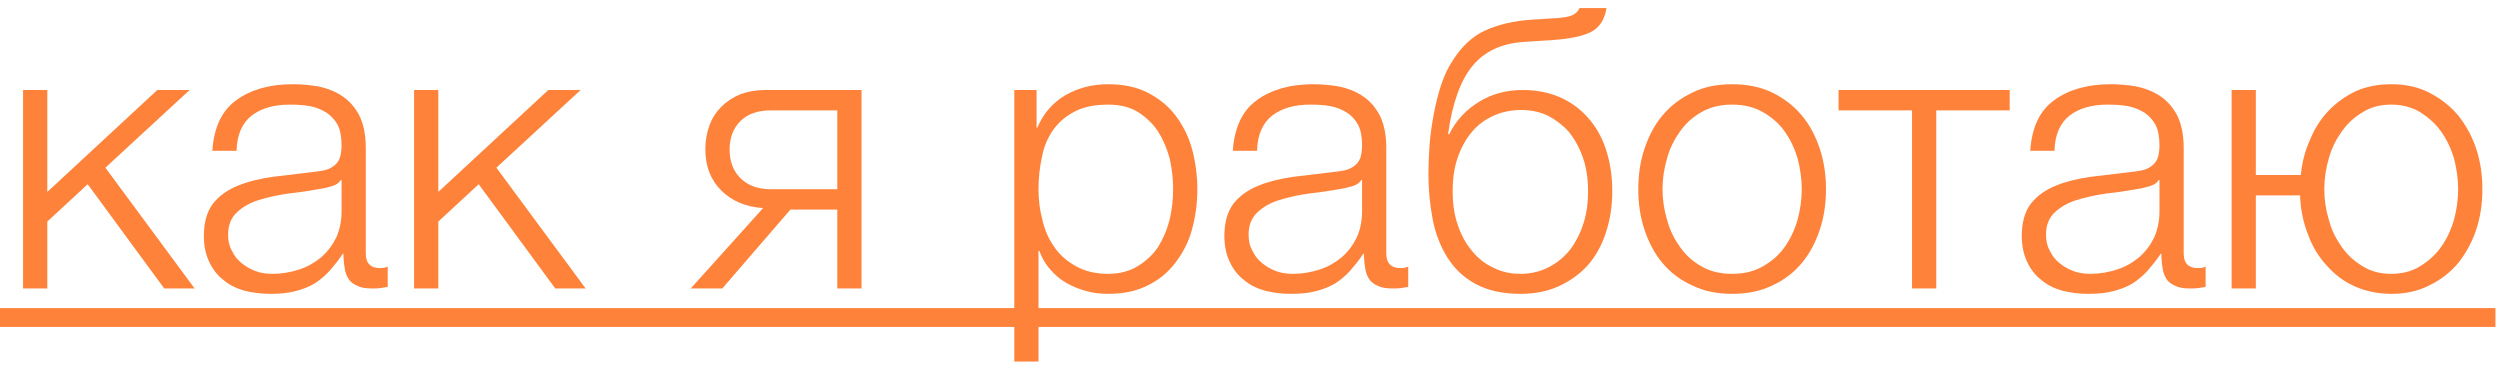
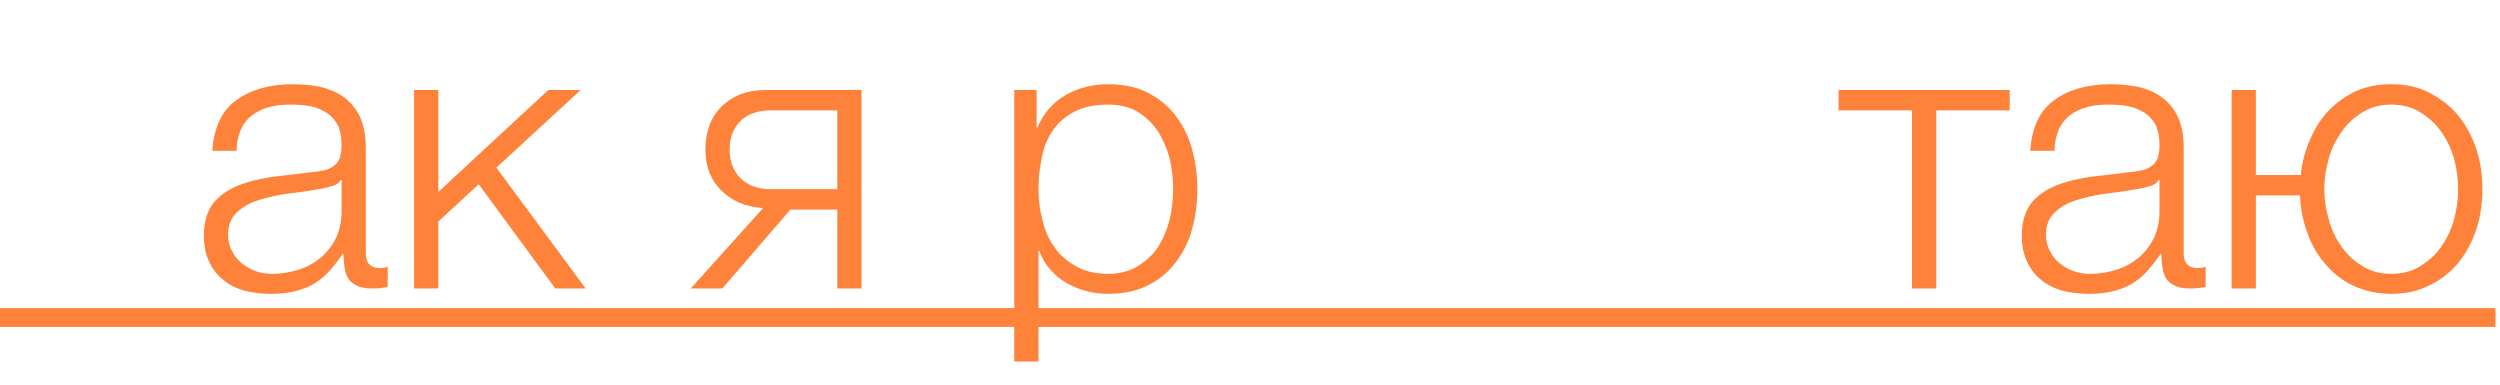
<svg xmlns="http://www.w3.org/2000/svg" width="104" height="16" viewBox="0 0 104 16" fill="none">
-   <path d="M1.968 7.984V3.744H0.96V12H1.968V9.216L3.648 7.664L6.832 12H8.096L4.384 6.976L7.888 3.744H6.544L1.968 7.984Z" fill="#FF823B" />
  <path d="M11.249 12.224C11.649 12.224 11.985 12.192 12.289 12.112C12.593 12.032 12.849 11.936 13.089 11.792C13.313 11.648 13.521 11.472 13.713 11.264C13.889 11.056 14.081 10.832 14.257 10.56H14.289C14.289 10.768 14.305 10.96 14.337 11.136C14.353 11.312 14.417 11.472 14.497 11.6C14.577 11.728 14.705 11.824 14.865 11.888C15.009 11.968 15.217 12 15.473 12C15.617 12 15.729 12 15.825 11.984L16.129 11.936V11.088C16.049 11.136 15.937 11.152 15.809 11.152C15.409 11.152 15.217 10.944 15.217 10.544V6.16C15.217 5.6 15.121 5.152 14.945 4.8C14.769 4.464 14.529 4.192 14.241 4C13.953 3.808 13.633 3.68 13.265 3.6C12.897 3.536 12.545 3.504 12.177 3.504C11.217 3.504 10.433 3.728 9.841 4.16C9.233 4.592 8.897 5.296 8.833 6.272H9.841C9.857 5.6 10.081 5.104 10.481 4.8C10.881 4.496 11.409 4.352 12.049 4.352C12.353 4.352 12.625 4.368 12.897 4.416C13.153 4.464 13.377 4.56 13.585 4.688C13.777 4.816 13.937 4.992 14.049 5.2C14.161 5.424 14.209 5.712 14.209 6.048C14.209 6.272 14.177 6.448 14.129 6.592C14.065 6.736 13.985 6.832 13.873 6.912C13.761 6.992 13.633 7.056 13.473 7.088C13.297 7.12 13.121 7.152 12.913 7.168L11.313 7.36C10.785 7.44 10.305 7.552 9.889 7.728C9.457 7.904 9.121 8.144 8.865 8.464C8.609 8.8 8.481 9.248 8.481 9.824C8.481 10.24 8.561 10.592 8.705 10.896C8.849 11.2 9.041 11.456 9.297 11.648C9.537 11.856 9.841 12 10.177 12.096C10.513 12.176 10.865 12.224 11.249 12.224ZM11.329 11.392C11.089 11.392 10.849 11.36 10.641 11.28C10.417 11.2 10.225 11.088 10.049 10.944C9.873 10.8 9.745 10.64 9.649 10.432C9.537 10.24 9.489 10.016 9.489 9.76C9.489 9.36 9.617 9.056 9.857 8.832C10.097 8.608 10.401 8.432 10.769 8.32C11.137 8.208 11.553 8.112 12.017 8.048C12.465 8 12.897 7.936 13.329 7.856C13.473 7.84 13.633 7.792 13.809 7.744C13.985 7.696 14.113 7.6 14.177 7.488H14.209V8.8C14.209 9.2 14.129 9.568 13.985 9.888C13.825 10.208 13.617 10.48 13.361 10.704C13.089 10.928 12.785 11.104 12.433 11.216C12.081 11.328 11.713 11.392 11.329 11.392Z" fill="#FF823B" />
  <path d="M18.234 7.984V3.744H17.226V12H18.234V9.216L19.914 7.664L23.098 12H24.362L20.65 6.976L24.154 3.744H22.81L18.234 7.984Z" fill="#FF823B" />
  <path d="M31.744 8.656L28.735 12H30.047L32.88 8.72H34.831V12H35.84V3.744H31.84C31.456 3.744 31.104 3.808 30.799 3.92C30.495 4.048 30.224 4.224 30.015 4.432C29.808 4.64 29.631 4.896 29.52 5.2C29.407 5.504 29.343 5.84 29.343 6.208C29.343 6.928 29.567 7.488 30 7.92C30.431 8.352 31.008 8.608 31.744 8.656ZM32.08 4.592H34.831V7.872H32.08C31.52 7.872 31.104 7.712 30.799 7.408C30.495 7.104 30.352 6.704 30.352 6.224C30.352 5.744 30.495 5.344 30.799 5.04C31.104 4.736 31.52 4.592 32.08 4.592Z" fill="#FF823B" />
  <path d="M43.122 5.312V3.744H42.194V15.04H43.202V10.432H43.234C43.346 10.736 43.49 10.992 43.698 11.216C43.89 11.44 44.114 11.632 44.37 11.776C44.626 11.92 44.898 12.032 45.202 12.112C45.49 12.192 45.794 12.224 46.098 12.224C46.722 12.224 47.282 12.112 47.746 11.872C48.21 11.648 48.594 11.328 48.898 10.928C49.202 10.528 49.442 10.08 49.586 9.552C49.73 9.024 49.81 8.464 49.81 7.872C49.81 7.28 49.73 6.72 49.586 6.192C49.442 5.664 49.202 5.2 48.898 4.8C48.594 4.4 48.21 4.096 47.746 3.856C47.282 3.616 46.722 3.504 46.098 3.504C45.426 3.504 44.834 3.664 44.306 3.968C43.778 4.288 43.394 4.736 43.154 5.312H43.122ZM46.098 11.392C45.57 11.392 45.122 11.28 44.754 11.072C44.386 10.864 44.082 10.608 43.858 10.272C43.618 9.936 43.458 9.568 43.362 9.136C43.25 8.72 43.202 8.304 43.202 7.872C43.202 7.408 43.25 6.96 43.346 6.528C43.426 6.096 43.586 5.728 43.81 5.408C44.034 5.088 44.338 4.832 44.706 4.64C45.074 4.448 45.538 4.352 46.098 4.352C46.578 4.352 46.994 4.448 47.33 4.656C47.666 4.864 47.954 5.136 48.178 5.472C48.386 5.808 48.546 6.176 48.658 6.592C48.754 7.024 48.802 7.44 48.802 7.872C48.802 8.304 48.754 8.72 48.658 9.136C48.546 9.568 48.386 9.936 48.178 10.272C47.954 10.608 47.666 10.864 47.33 11.072C46.994 11.28 46.578 11.392 46.098 11.392Z" fill="#FF823B" />
-   <path d="M53.702 12.224C54.102 12.224 54.438 12.192 54.742 12.112C55.046 12.032 55.302 11.936 55.542 11.792C55.766 11.648 55.974 11.472 56.166 11.264C56.342 11.056 56.534 10.832 56.71 10.56H56.742C56.742 10.768 56.758 10.96 56.79 11.136C56.806 11.312 56.87 11.472 56.95 11.6C57.03 11.728 57.158 11.824 57.318 11.888C57.462 11.968 57.67 12 57.926 12C58.07 12 58.182 12 58.278 11.984L58.582 11.936V11.088C58.502 11.136 58.39 11.152 58.262 11.152C57.862 11.152 57.67 10.944 57.67 10.544V6.16C57.67 5.6 57.574 5.152 57.398 4.8C57.222 4.464 56.982 4.192 56.694 4C56.406 3.808 56.086 3.68 55.718 3.6C55.35 3.536 54.998 3.504 54.63 3.504C53.67 3.504 52.886 3.728 52.294 4.16C51.686 4.592 51.35 5.296 51.286 6.272H52.294C52.31 5.6 52.534 5.104 52.934 4.8C53.334 4.496 53.862 4.352 54.502 4.352C54.806 4.352 55.078 4.368 55.35 4.416C55.606 4.464 55.83 4.56 56.038 4.688C56.23 4.816 56.39 4.992 56.502 5.2C56.614 5.424 56.662 5.712 56.662 6.048C56.662 6.272 56.63 6.448 56.582 6.592C56.518 6.736 56.438 6.832 56.326 6.912C56.214 6.992 56.086 7.056 55.926 7.088C55.75 7.12 55.574 7.152 55.366 7.168L53.766 7.36C53.238 7.44 52.758 7.552 52.342 7.728C51.91 7.904 51.574 8.144 51.318 8.464C51.062 8.8 50.934 9.248 50.934 9.824C50.934 10.24 51.014 10.592 51.158 10.896C51.302 11.2 51.494 11.456 51.75 11.648C51.99 11.856 52.294 12 52.63 12.096C52.966 12.176 53.318 12.224 53.702 12.224ZM53.782 11.392C53.542 11.392 53.302 11.36 53.094 11.28C52.87 11.2 52.678 11.088 52.502 10.944C52.326 10.8 52.198 10.64 52.102 10.432C51.99 10.24 51.942 10.016 51.942 9.76C51.942 9.36 52.07 9.056 52.31 8.832C52.55 8.608 52.854 8.432 53.222 8.32C53.59 8.208 54.006 8.112 54.47 8.048C54.918 8 55.35 7.936 55.782 7.856C55.926 7.84 56.086 7.792 56.262 7.744C56.438 7.696 56.566 7.6 56.63 7.488H56.662V8.8C56.662 9.2 56.582 9.568 56.438 9.888C56.278 10.208 56.07 10.48 55.814 10.704C55.542 10.928 55.238 11.104 54.886 11.216C54.534 11.328 54.166 11.392 53.782 11.392Z" fill="#FF823B" />
-   <path d="M63.247 12.224C63.823 12.224 64.351 12.128 64.815 11.92C65.279 11.712 65.695 11.424 66.031 11.056C66.367 10.688 66.623 10.224 66.799 9.696C66.975 9.168 67.071 8.592 67.071 7.952C67.071 7.296 66.975 6.72 66.799 6.192C66.623 5.664 66.367 5.232 66.031 4.864C65.695 4.496 65.311 4.224 64.863 4.032C64.399 3.84 63.903 3.744 63.343 3.744C62.671 3.744 62.063 3.904 61.519 4.24C60.975 4.576 60.559 5.024 60.287 5.584H60.239C60.415 4.304 60.751 3.36 61.247 2.752C61.743 2.144 62.447 1.808 63.391 1.744L64.607 1.664C65.311 1.616 65.839 1.504 66.191 1.328C66.527 1.152 66.751 0.832 66.831 0.336H65.711C65.647 0.48 65.535 0.576 65.391 0.64C65.247 0.704 64.959 0.752 64.527 0.768L63.759 0.816C62.975 0.864 62.319 1.024 61.791 1.264C61.263 1.504 60.815 1.92 60.447 2.496C60.239 2.8 60.079 3.152 59.951 3.536C59.823 3.92 59.727 4.32 59.647 4.736C59.567 5.168 59.503 5.584 59.471 6.016C59.439 6.448 59.423 6.864 59.423 7.264C59.423 7.904 59.487 8.528 59.599 9.12C59.711 9.712 59.919 10.24 60.207 10.704C60.495 11.168 60.879 11.536 61.375 11.808C61.871 12.08 62.495 12.224 63.247 12.224ZM63.247 11.392C62.847 11.392 62.463 11.312 62.127 11.136C61.775 10.976 61.471 10.736 61.231 10.432C60.975 10.128 60.783 9.776 60.639 9.344C60.495 8.928 60.431 8.464 60.431 7.952C60.431 7.44 60.495 6.976 60.639 6.56C60.783 6.144 60.975 5.792 61.231 5.488C61.471 5.2 61.775 4.976 62.127 4.816C62.479 4.656 62.863 4.576 63.295 4.576C63.695 4.576 64.063 4.656 64.399 4.816C64.735 4.992 65.023 5.216 65.279 5.504C65.519 5.808 65.711 6.16 65.855 6.576C65.999 6.992 66.063 7.456 66.063 7.952C66.063 8.464 65.999 8.928 65.855 9.344C65.711 9.776 65.519 10.128 65.279 10.432C65.023 10.736 64.719 10.976 64.383 11.136C64.031 11.312 63.647 11.392 63.247 11.392Z" fill="#FF823B" />
-   <path d="M72.057 12.224C72.681 12.224 73.241 12.112 73.737 11.872C74.217 11.648 74.617 11.344 74.953 10.944C75.289 10.544 75.529 10.08 75.705 9.552C75.881 9.024 75.961 8.464 75.961 7.872C75.961 7.28 75.881 6.72 75.705 6.192C75.529 5.664 75.289 5.2 74.953 4.8C74.617 4.4 74.217 4.096 73.737 3.856C73.241 3.616 72.681 3.504 72.057 3.504C71.433 3.504 70.873 3.616 70.393 3.856C69.897 4.096 69.497 4.4 69.161 4.8C68.825 5.2 68.585 5.664 68.409 6.192C68.233 6.72 68.153 7.28 68.153 7.872C68.153 8.464 68.233 9.024 68.409 9.552C68.585 10.08 68.825 10.544 69.161 10.944C69.497 11.344 69.897 11.648 70.393 11.872C70.873 12.112 71.433 12.224 72.057 12.224ZM72.057 11.392C71.577 11.392 71.161 11.296 70.793 11.088C70.425 10.88 70.137 10.624 69.897 10.288C69.657 9.952 69.465 9.584 69.353 9.152C69.225 8.736 69.161 8.304 69.161 7.872C69.161 7.44 69.225 7.008 69.353 6.576C69.465 6.16 69.657 5.792 69.897 5.456C70.137 5.12 70.425 4.864 70.793 4.656C71.161 4.448 71.577 4.352 72.057 4.352C72.537 4.352 72.953 4.448 73.321 4.656C73.689 4.864 73.993 5.12 74.233 5.456C74.473 5.792 74.649 6.16 74.777 6.576C74.889 7.008 74.953 7.44 74.953 7.872C74.953 8.304 74.889 8.736 74.777 9.152C74.649 9.584 74.473 9.952 74.233 10.288C73.993 10.624 73.689 10.88 73.321 11.088C72.953 11.296 72.537 11.392 72.057 11.392Z" fill="#FF823B" />
  <path d="M76.484 3.744V4.592H79.54V12H80.548V4.592H83.604V3.744H76.484Z" fill="#FF823B" />
  <path d="M86.874 12.224C87.274 12.224 87.61 12.192 87.914 12.112C88.218 12.032 88.474 11.936 88.714 11.792C88.938 11.648 89.146 11.472 89.338 11.264C89.514 11.056 89.706 10.832 89.882 10.56H89.914C89.914 10.768 89.93 10.96 89.962 11.136C89.978 11.312 90.042 11.472 90.122 11.6C90.202 11.728 90.33 11.824 90.49 11.888C90.634 11.968 90.842 12 91.098 12C91.242 12 91.354 12 91.45 11.984L91.754 11.936V11.088C91.674 11.136 91.562 11.152 91.434 11.152C91.034 11.152 90.842 10.944 90.842 10.544V6.16C90.842 5.6 90.746 5.152 90.57 4.8C90.394 4.464 90.154 4.192 89.866 4C89.578 3.808 89.258 3.68 88.89 3.6C88.522 3.536 88.17 3.504 87.802 3.504C86.842 3.504 86.058 3.728 85.466 4.16C84.858 4.592 84.522 5.296 84.458 6.272H85.466C85.482 5.6 85.706 5.104 86.106 4.8C86.506 4.496 87.034 4.352 87.674 4.352C87.978 4.352 88.25 4.368 88.522 4.416C88.778 4.464 89.002 4.56 89.21 4.688C89.402 4.816 89.562 4.992 89.674 5.2C89.786 5.424 89.834 5.712 89.834 6.048C89.834 6.272 89.802 6.448 89.754 6.592C89.69 6.736 89.61 6.832 89.498 6.912C89.386 6.992 89.258 7.056 89.098 7.088C88.922 7.12 88.746 7.152 88.538 7.168L86.938 7.36C86.41 7.44 85.93 7.552 85.514 7.728C85.082 7.904 84.746 8.144 84.49 8.464C84.234 8.8 84.106 9.248 84.106 9.824C84.106 10.24 84.186 10.592 84.33 10.896C84.474 11.2 84.666 11.456 84.922 11.648C85.162 11.856 85.466 12 85.802 12.096C86.138 12.176 86.49 12.224 86.874 12.224ZM86.954 11.392C86.714 11.392 86.474 11.36 86.266 11.28C86.042 11.2 85.85 11.088 85.674 10.944C85.498 10.8 85.37 10.64 85.274 10.432C85.162 10.24 85.114 10.016 85.114 9.76C85.114 9.36 85.242 9.056 85.482 8.832C85.722 8.608 86.026 8.432 86.394 8.32C86.762 8.208 87.178 8.112 87.642 8.048C88.09 8 88.522 7.936 88.954 7.856C89.098 7.84 89.258 7.792 89.434 7.744C89.61 7.696 89.738 7.6 89.802 7.488H89.834V8.8C89.834 9.2 89.754 9.568 89.61 9.888C89.45 10.208 89.242 10.48 88.986 10.704C88.714 10.928 88.41 11.104 88.058 11.216C87.706 11.328 87.338 11.392 86.954 11.392Z" fill="#FF823B" />
  <path d="M99.475 12.224C100.067 12.224 100.595 12.112 101.059 11.872C101.523 11.648 101.923 11.344 102.259 10.944C102.579 10.544 102.835 10.08 103.011 9.552C103.187 9.024 103.267 8.464 103.267 7.872C103.267 7.28 103.187 6.72 103.011 6.192C102.835 5.664 102.579 5.2 102.259 4.8C101.923 4.4 101.523 4.096 101.059 3.856C100.595 3.616 100.067 3.504 99.475 3.504C98.931 3.504 98.435 3.6 98.003 3.792C97.571 4 97.187 4.272 96.867 4.608C96.547 4.944 96.291 5.344 96.099 5.808C95.891 6.272 95.763 6.752 95.715 7.28H93.843V3.744H92.835V12H93.843V8.128H95.683C95.699 8.688 95.811 9.232 96.003 9.728C96.179 10.224 96.435 10.656 96.771 11.024C97.091 11.392 97.475 11.696 97.939 11.904C98.403 12.112 98.915 12.224 99.475 12.224ZM99.475 11.392C99.043 11.392 98.643 11.296 98.307 11.088C97.955 10.88 97.667 10.624 97.427 10.288C97.187 9.952 96.995 9.584 96.883 9.152C96.755 8.736 96.691 8.304 96.691 7.872C96.691 7.44 96.755 7.008 96.883 6.576C96.995 6.16 97.187 5.792 97.427 5.456C97.667 5.12 97.955 4.864 98.307 4.656C98.643 4.448 99.043 4.352 99.475 4.352C99.907 4.352 100.307 4.448 100.659 4.656C100.995 4.864 101.299 5.12 101.539 5.456C101.779 5.792 101.955 6.16 102.083 6.576C102.195 7.008 102.259 7.44 102.259 7.872C102.259 8.304 102.195 8.736 102.083 9.152C101.955 9.584 101.779 9.952 101.539 10.288C101.299 10.624 100.995 10.88 100.659 11.088C100.307 11.296 99.907 11.392 99.475 11.392Z" fill="#FF823B" />
  <path d="M0 12.816H103.811V13.6H0V12.816Z" fill="#FF823B" />
</svg>